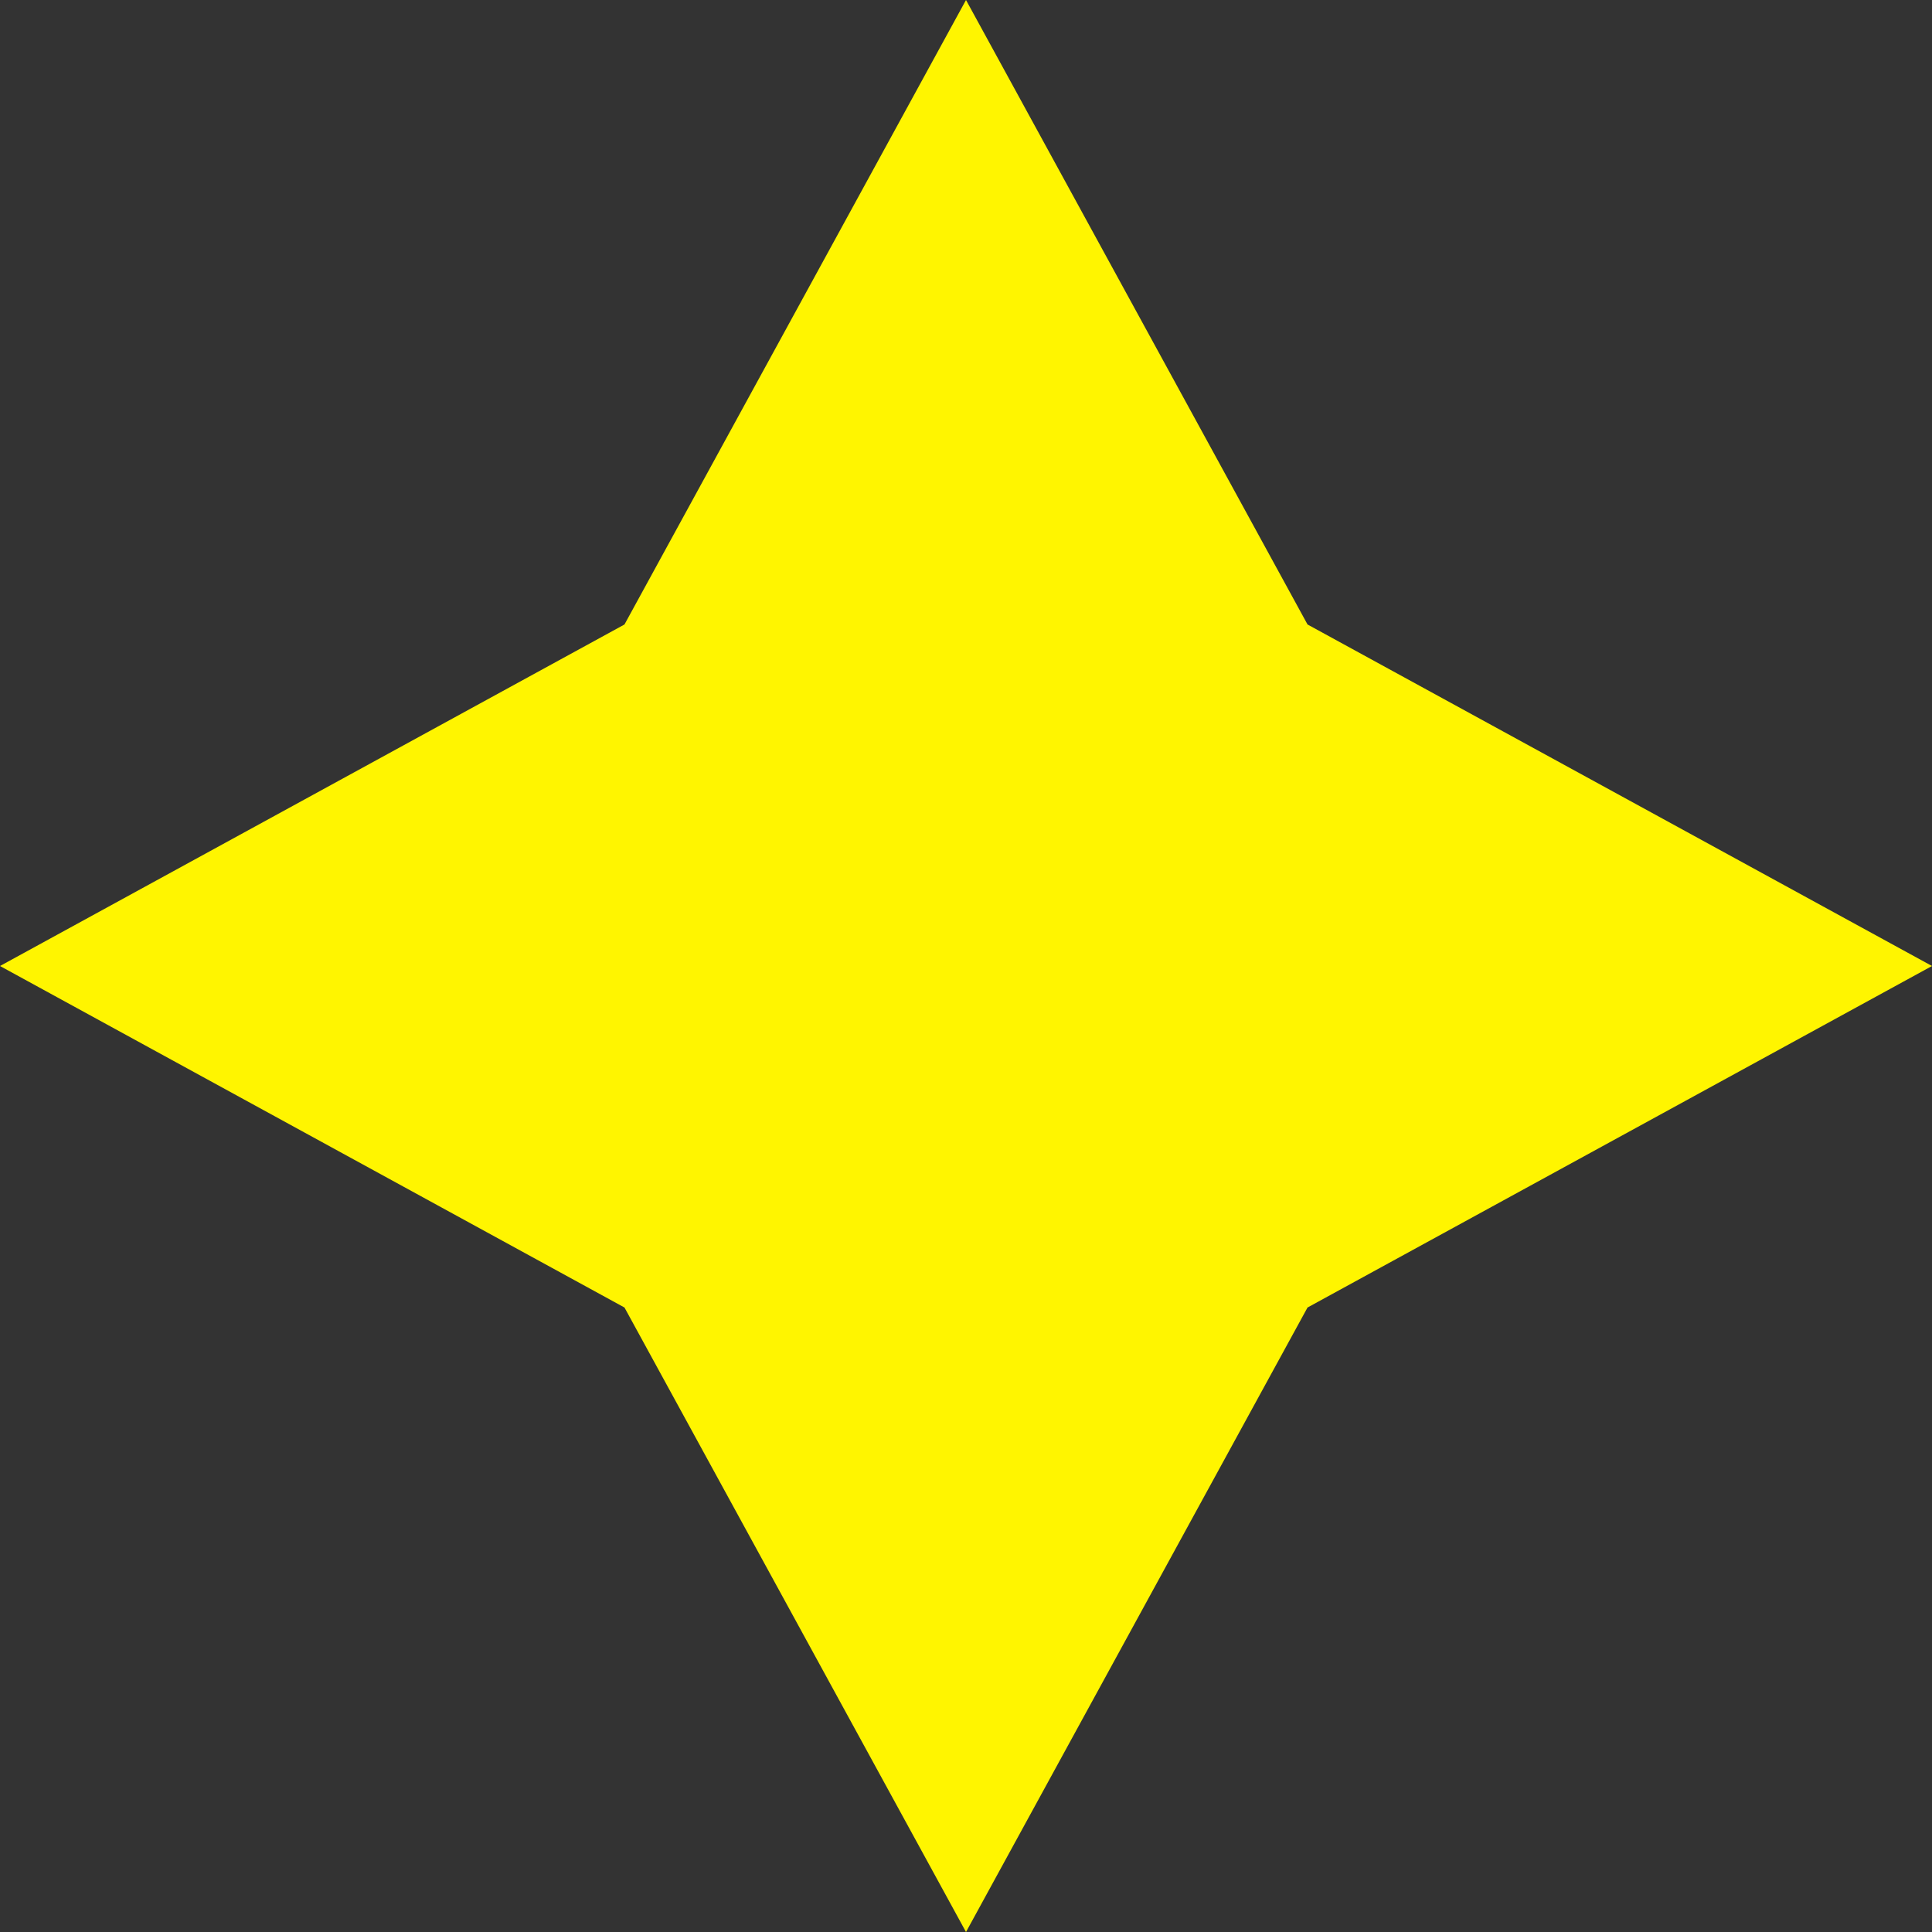
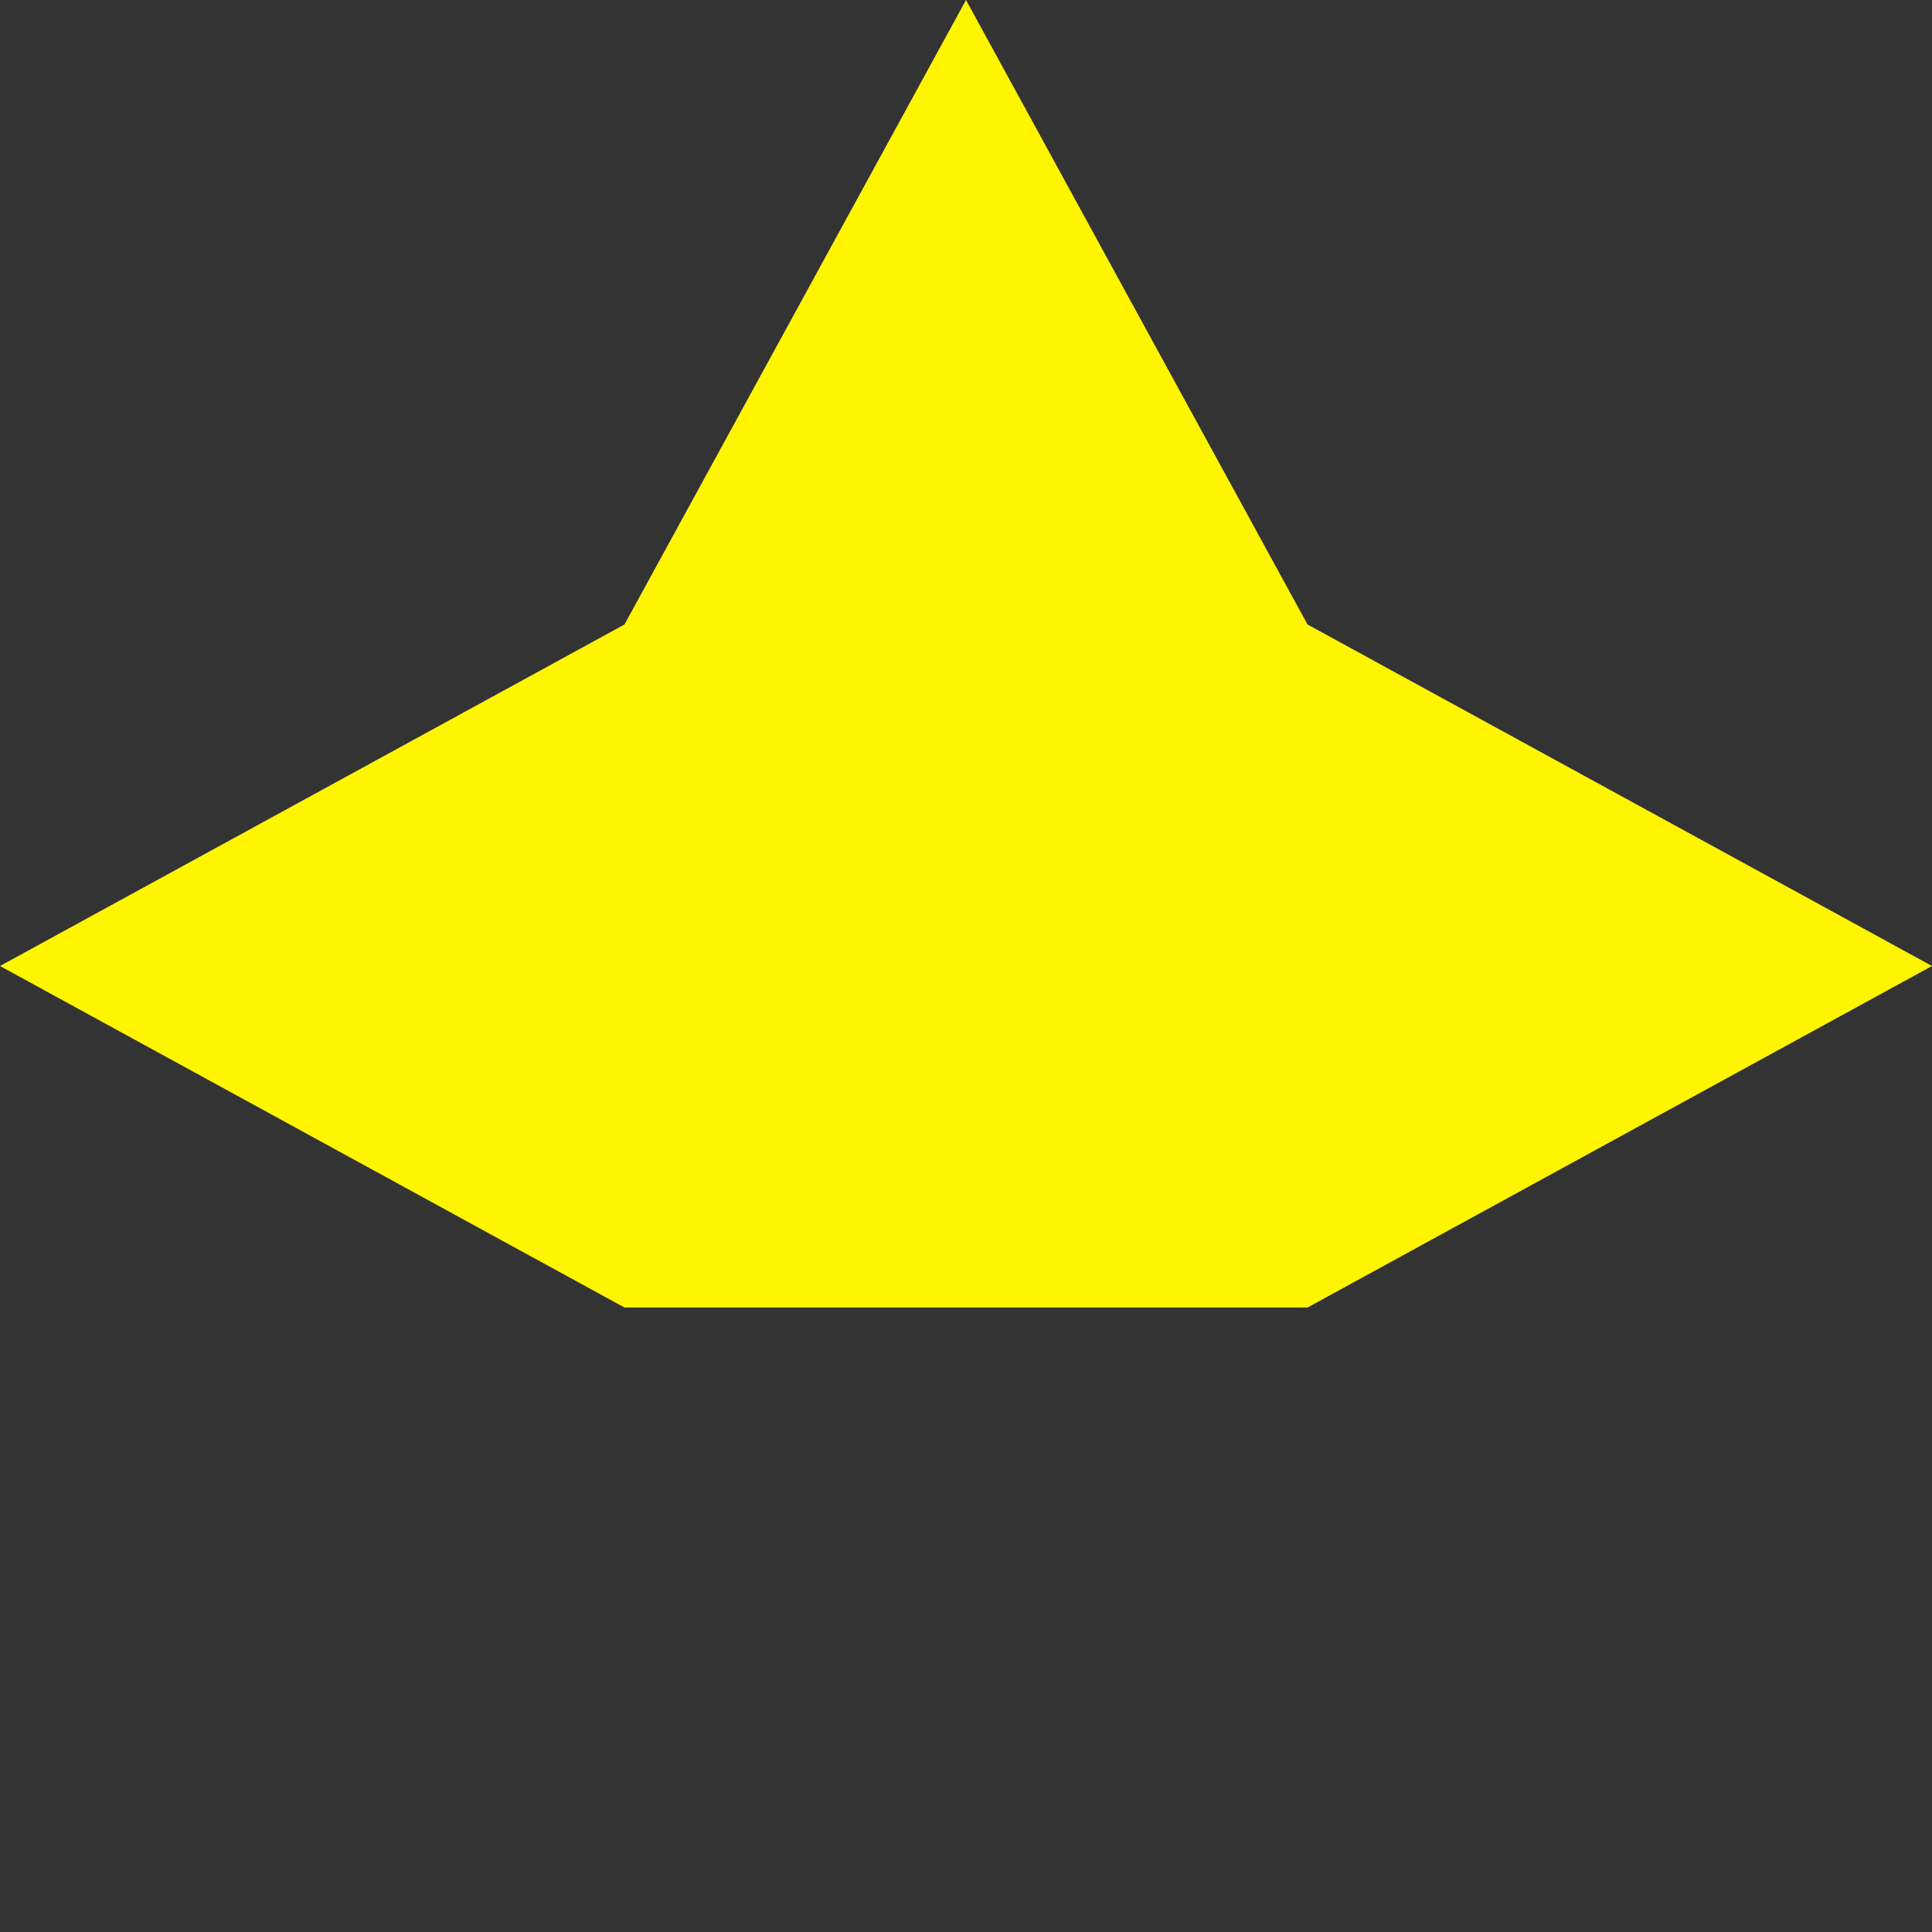
<svg xmlns="http://www.w3.org/2000/svg" width="74" height="74" viewBox="0 0 74 74" fill="none">
  <rect x="0" y="0" width="74" height="74" fill="#333333" stroke="none" />
-   <path d="M37 0L50.081 23.919L74 37L50.081 50.081L37 74L23.919 50.081L0 37L23.919 23.919L37 0Z" fill="#FFF500" />
+   <path d="M37 0L50.081 23.919L74 37L50.081 50.081L23.919 50.081L0 37L23.919 23.919L37 0Z" fill="#FFF500" />
</svg>